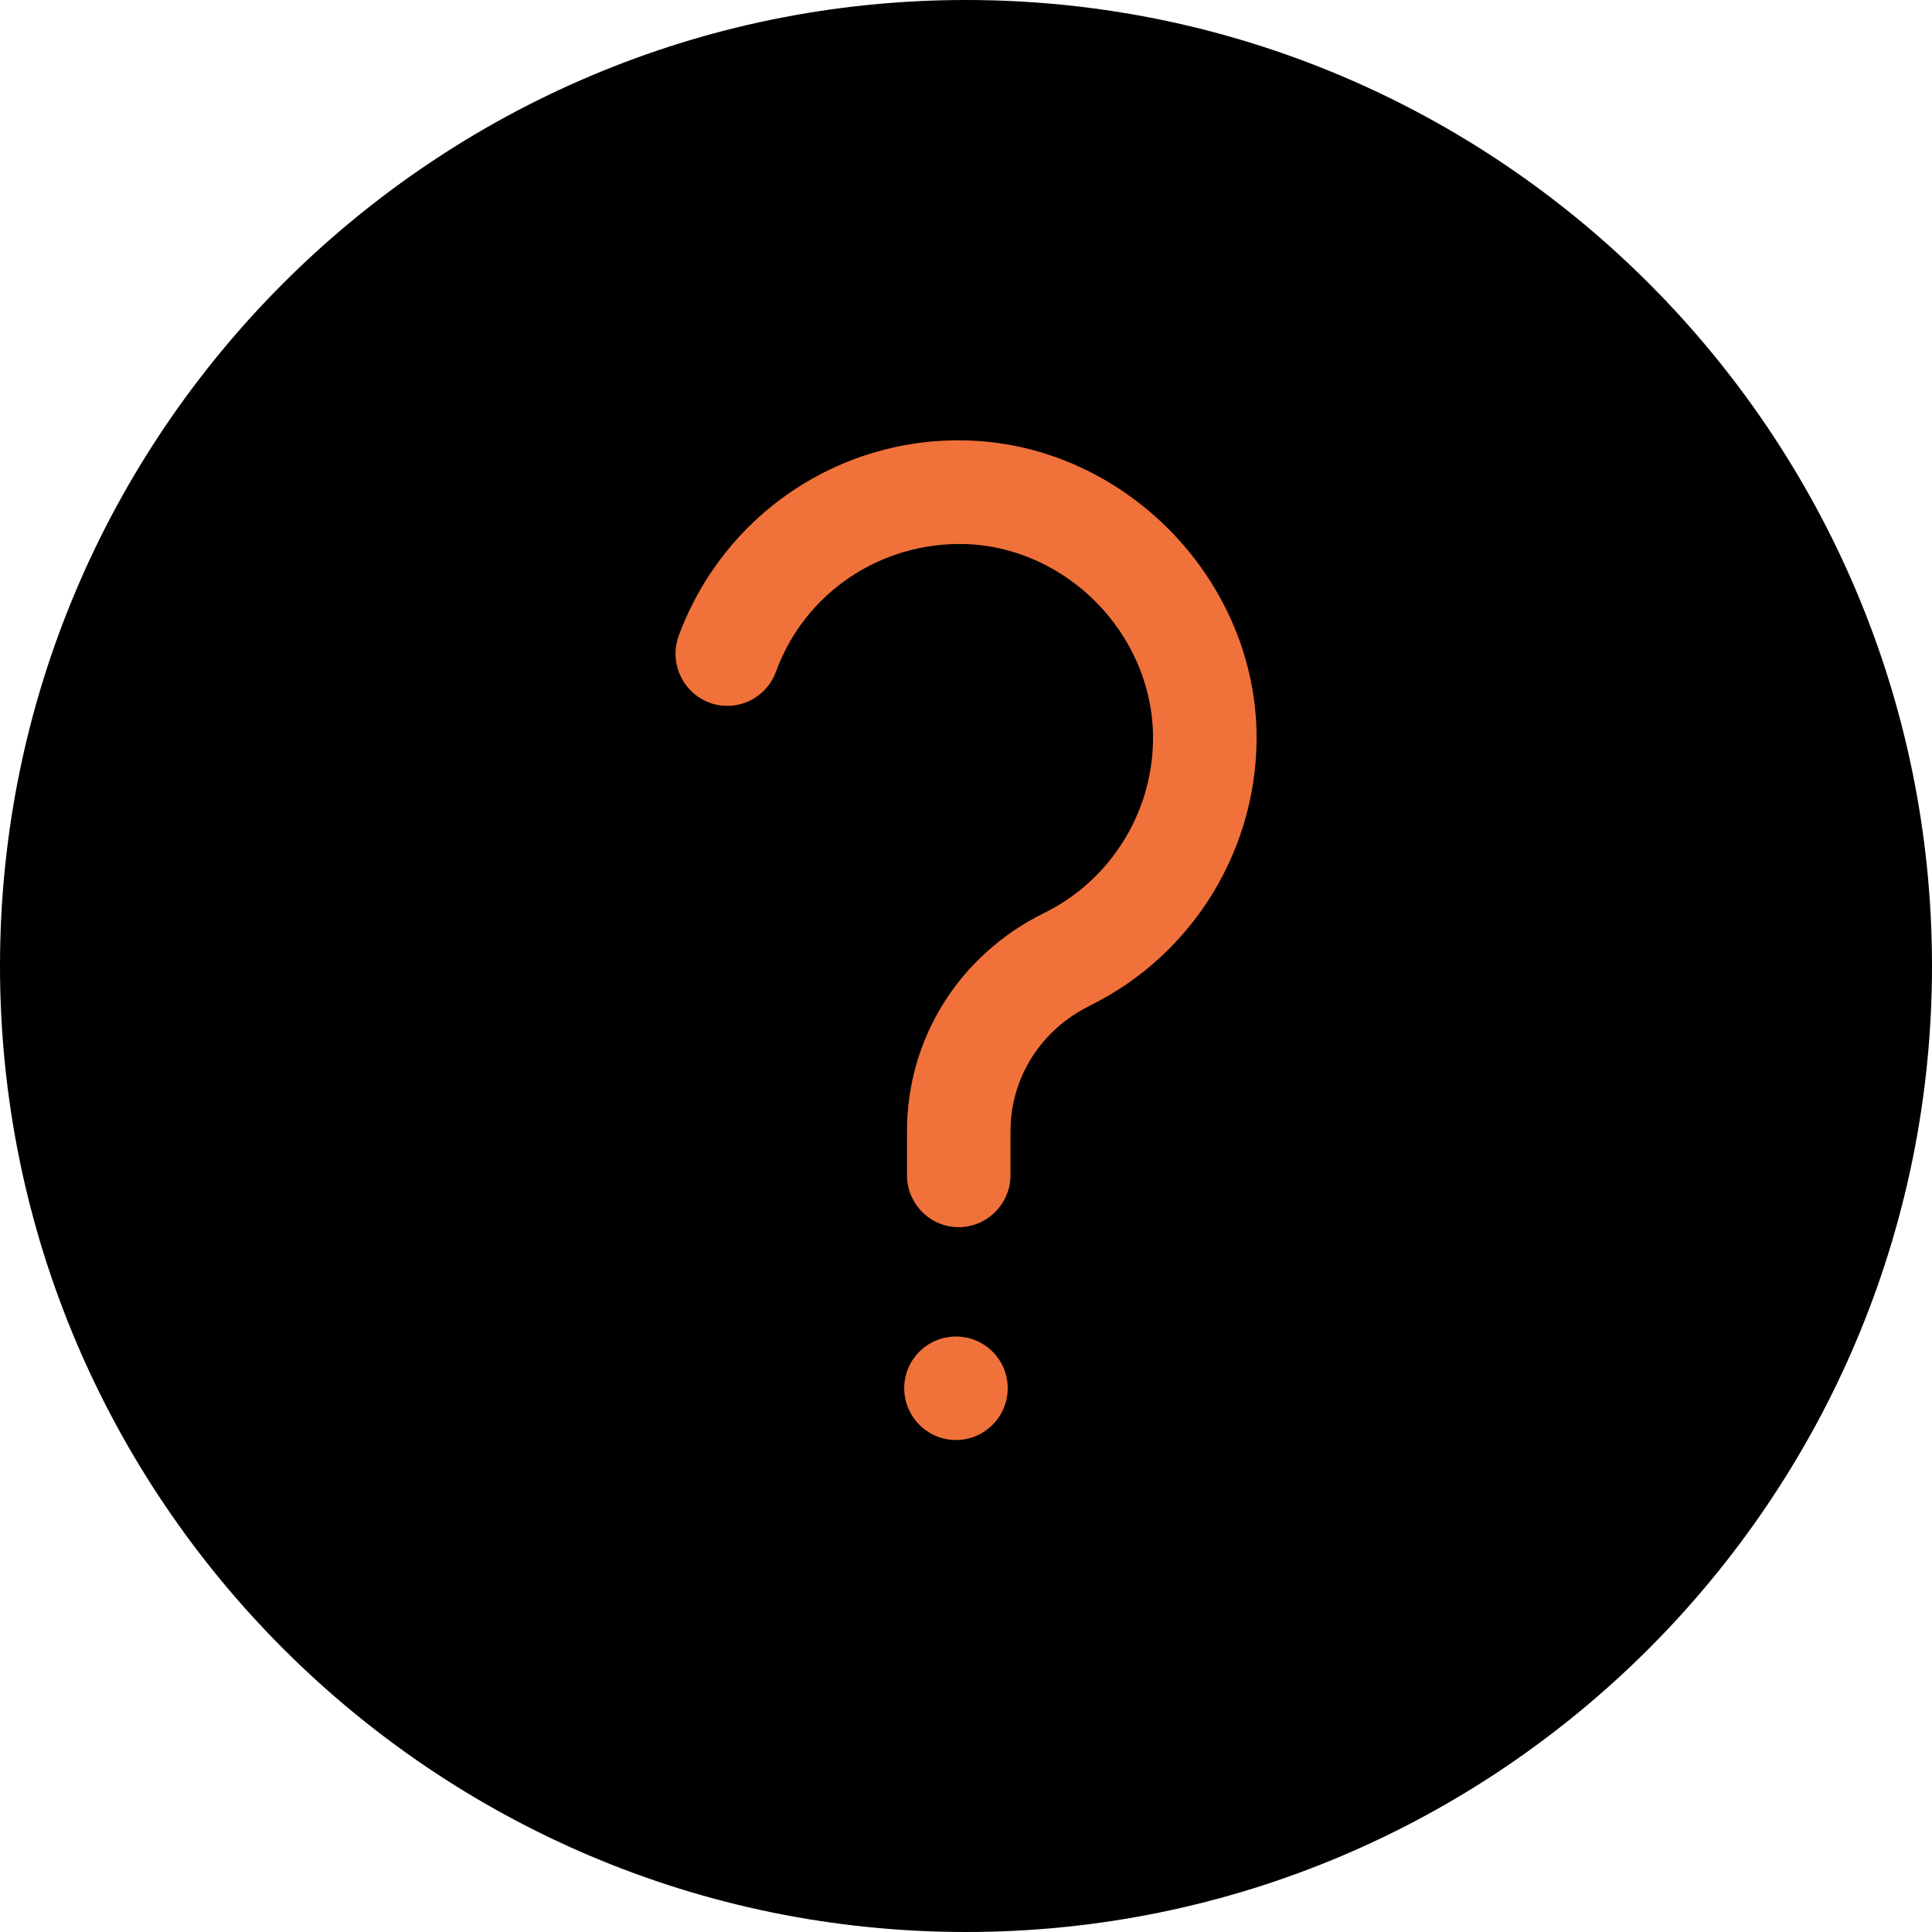
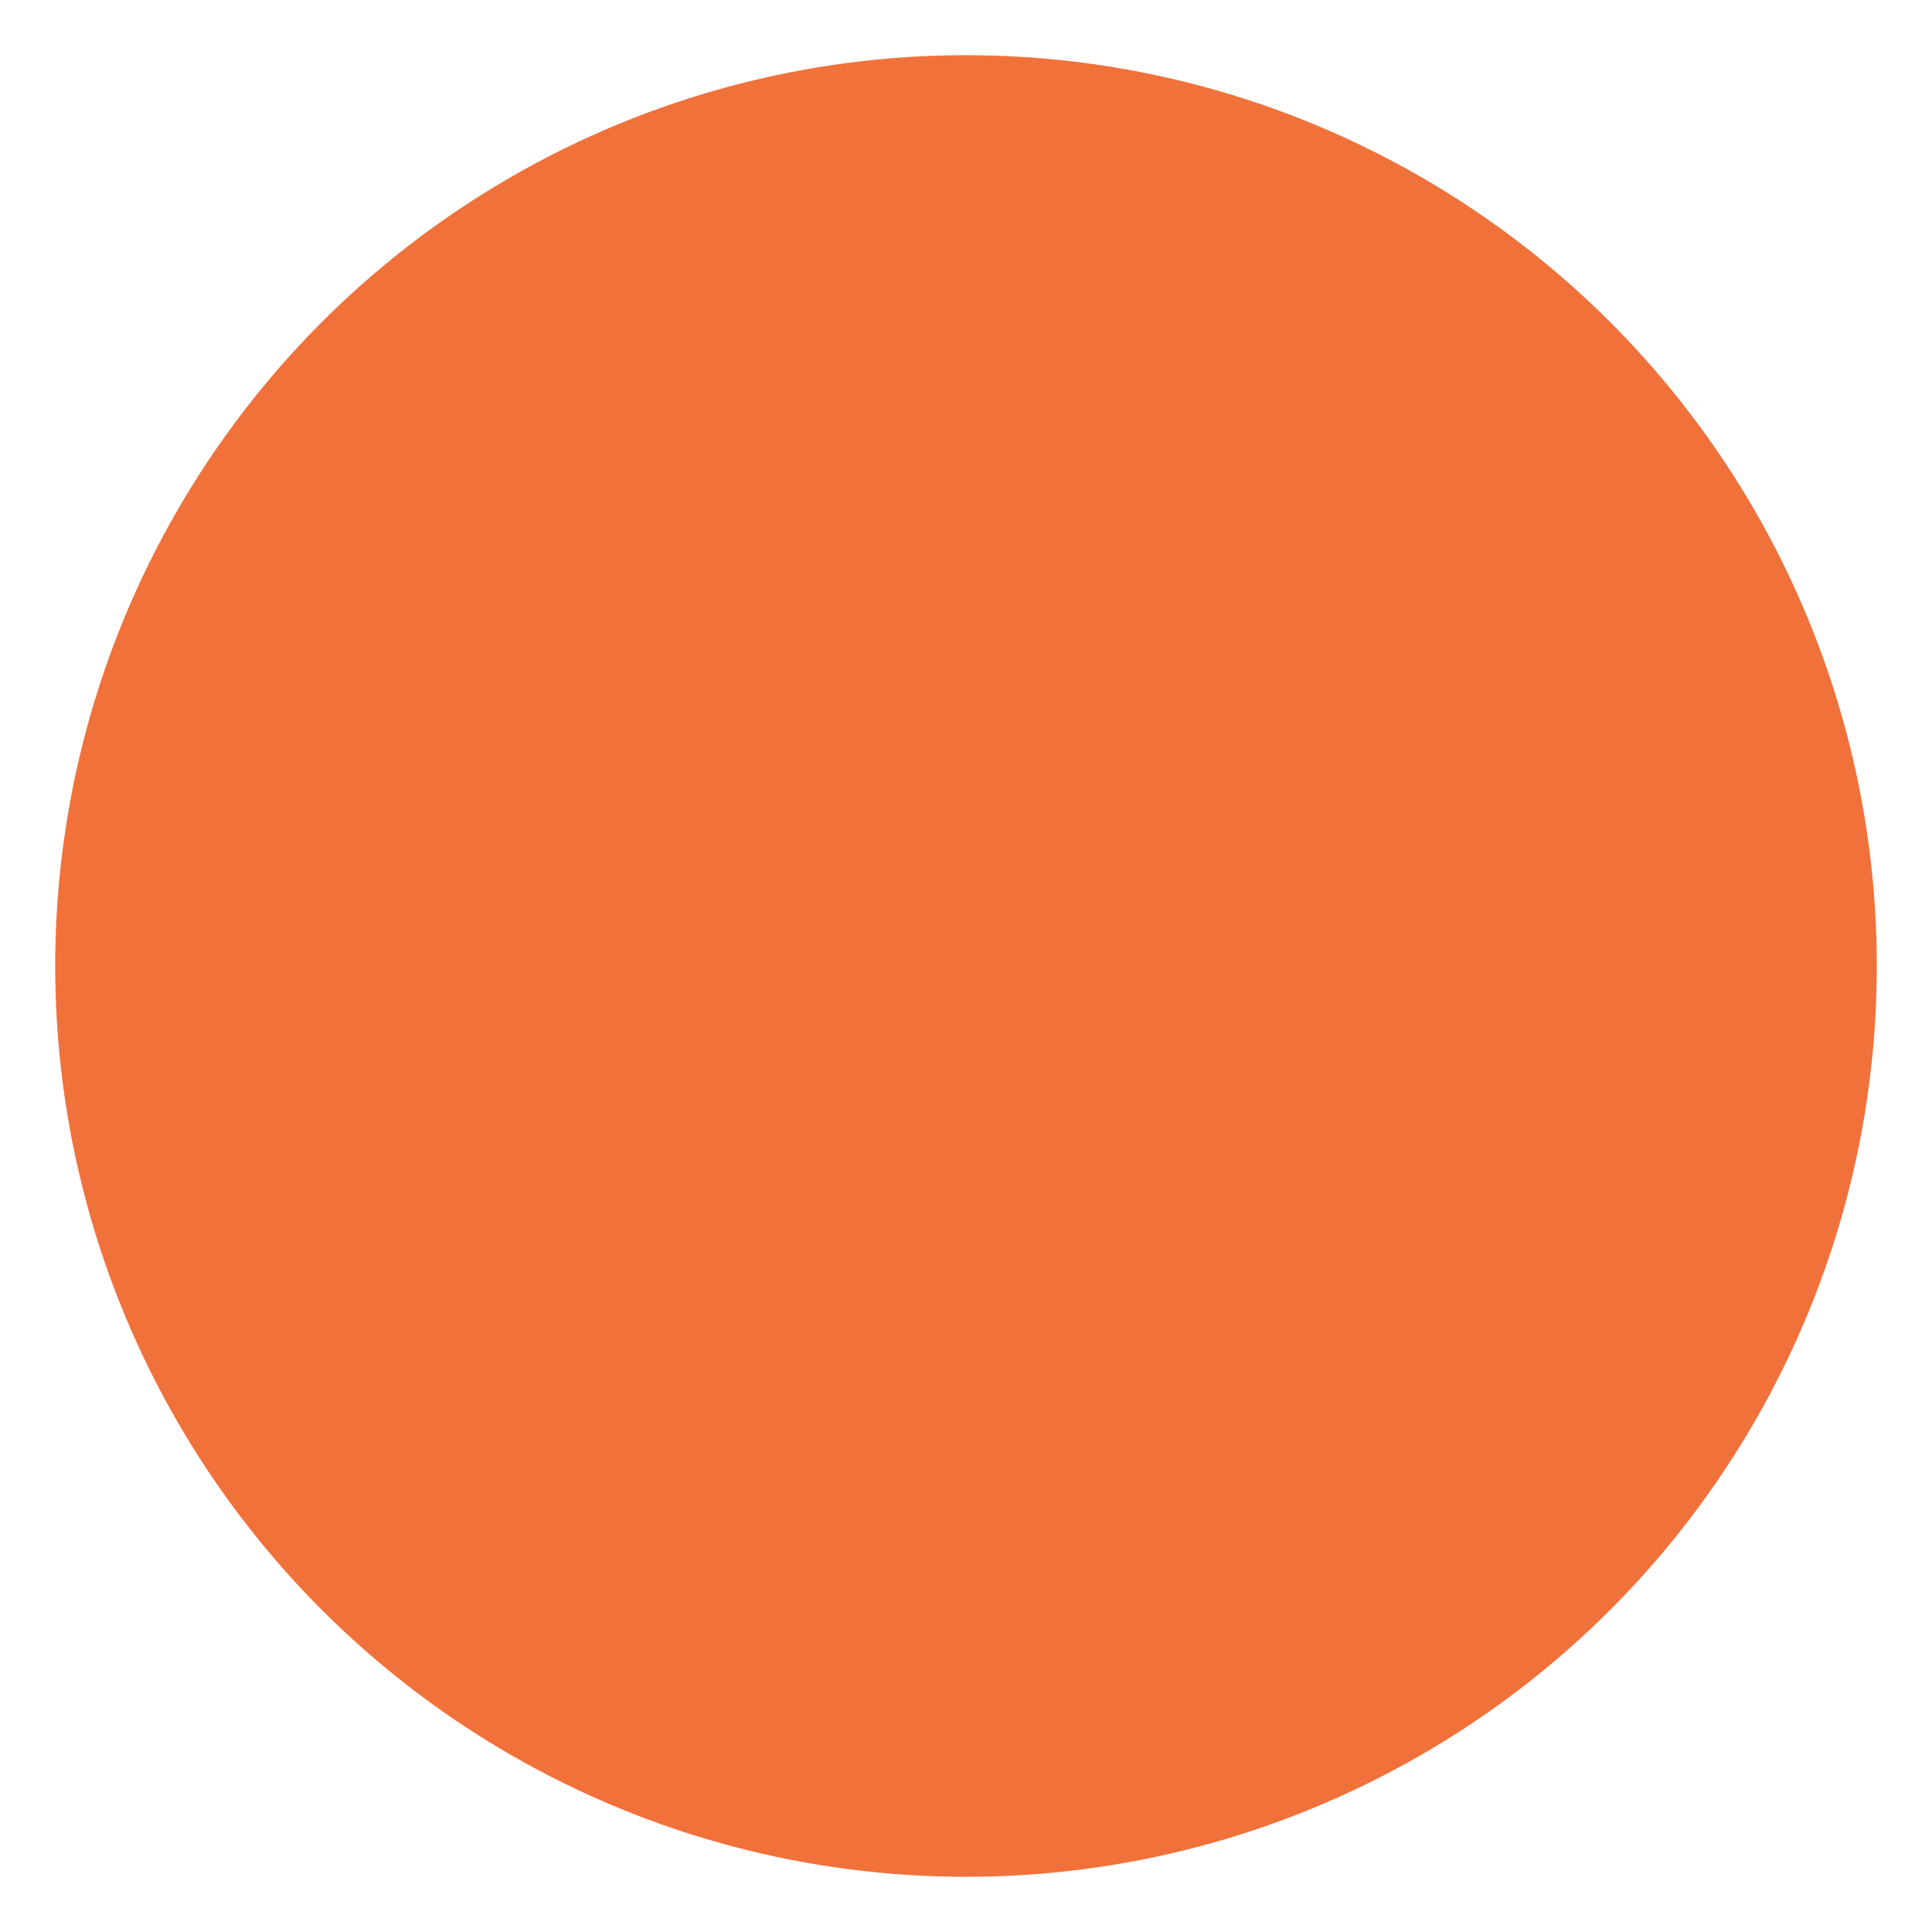
<svg xmlns="http://www.w3.org/2000/svg" width="37" height="37" viewBox="0 0 37 37" fill="none">
  <circle cx="18.5" cy="18.5" r="17.443" fill="#F1713B" />
-   <path d="M18.5 0C8.299 0 0 8.299 0 18.5C0 28.701 8.299 37 18.5 37C28.701 37 37 28.701 37 18.5C37 8.299 28.701 0 18.5 0ZM18.308 27.578C17.76 27.578 17.317 27.129 17.317 26.587C17.317 26.039 17.76 25.596 18.308 25.596C18.857 25.596 19.299 26.039 19.299 26.587C19.299 27.129 18.857 27.578 18.308 27.578ZM20.872 19.26C19.934 19.722 19.352 20.641 19.352 21.665V22.511C19.352 23.052 18.903 23.502 18.361 23.502C17.813 23.502 17.37 23.052 17.37 22.511V21.665C17.37 19.881 18.375 18.282 20 17.483C21.301 16.842 22.121 15.487 22.081 14.027C22.022 12.104 20.416 10.486 18.494 10.419C16.875 10.373 15.415 11.344 14.86 12.864C14.675 13.379 14.107 13.644 13.591 13.459C13.076 13.267 12.812 12.699 12.996 12.183C13.849 9.858 16.089 8.345 18.566 8.437C21.513 8.543 23.977 11.027 24.063 13.974C24.123 16.201 22.874 18.275 20.872 19.259L20.872 19.26Z" fill="black" />
</svg>